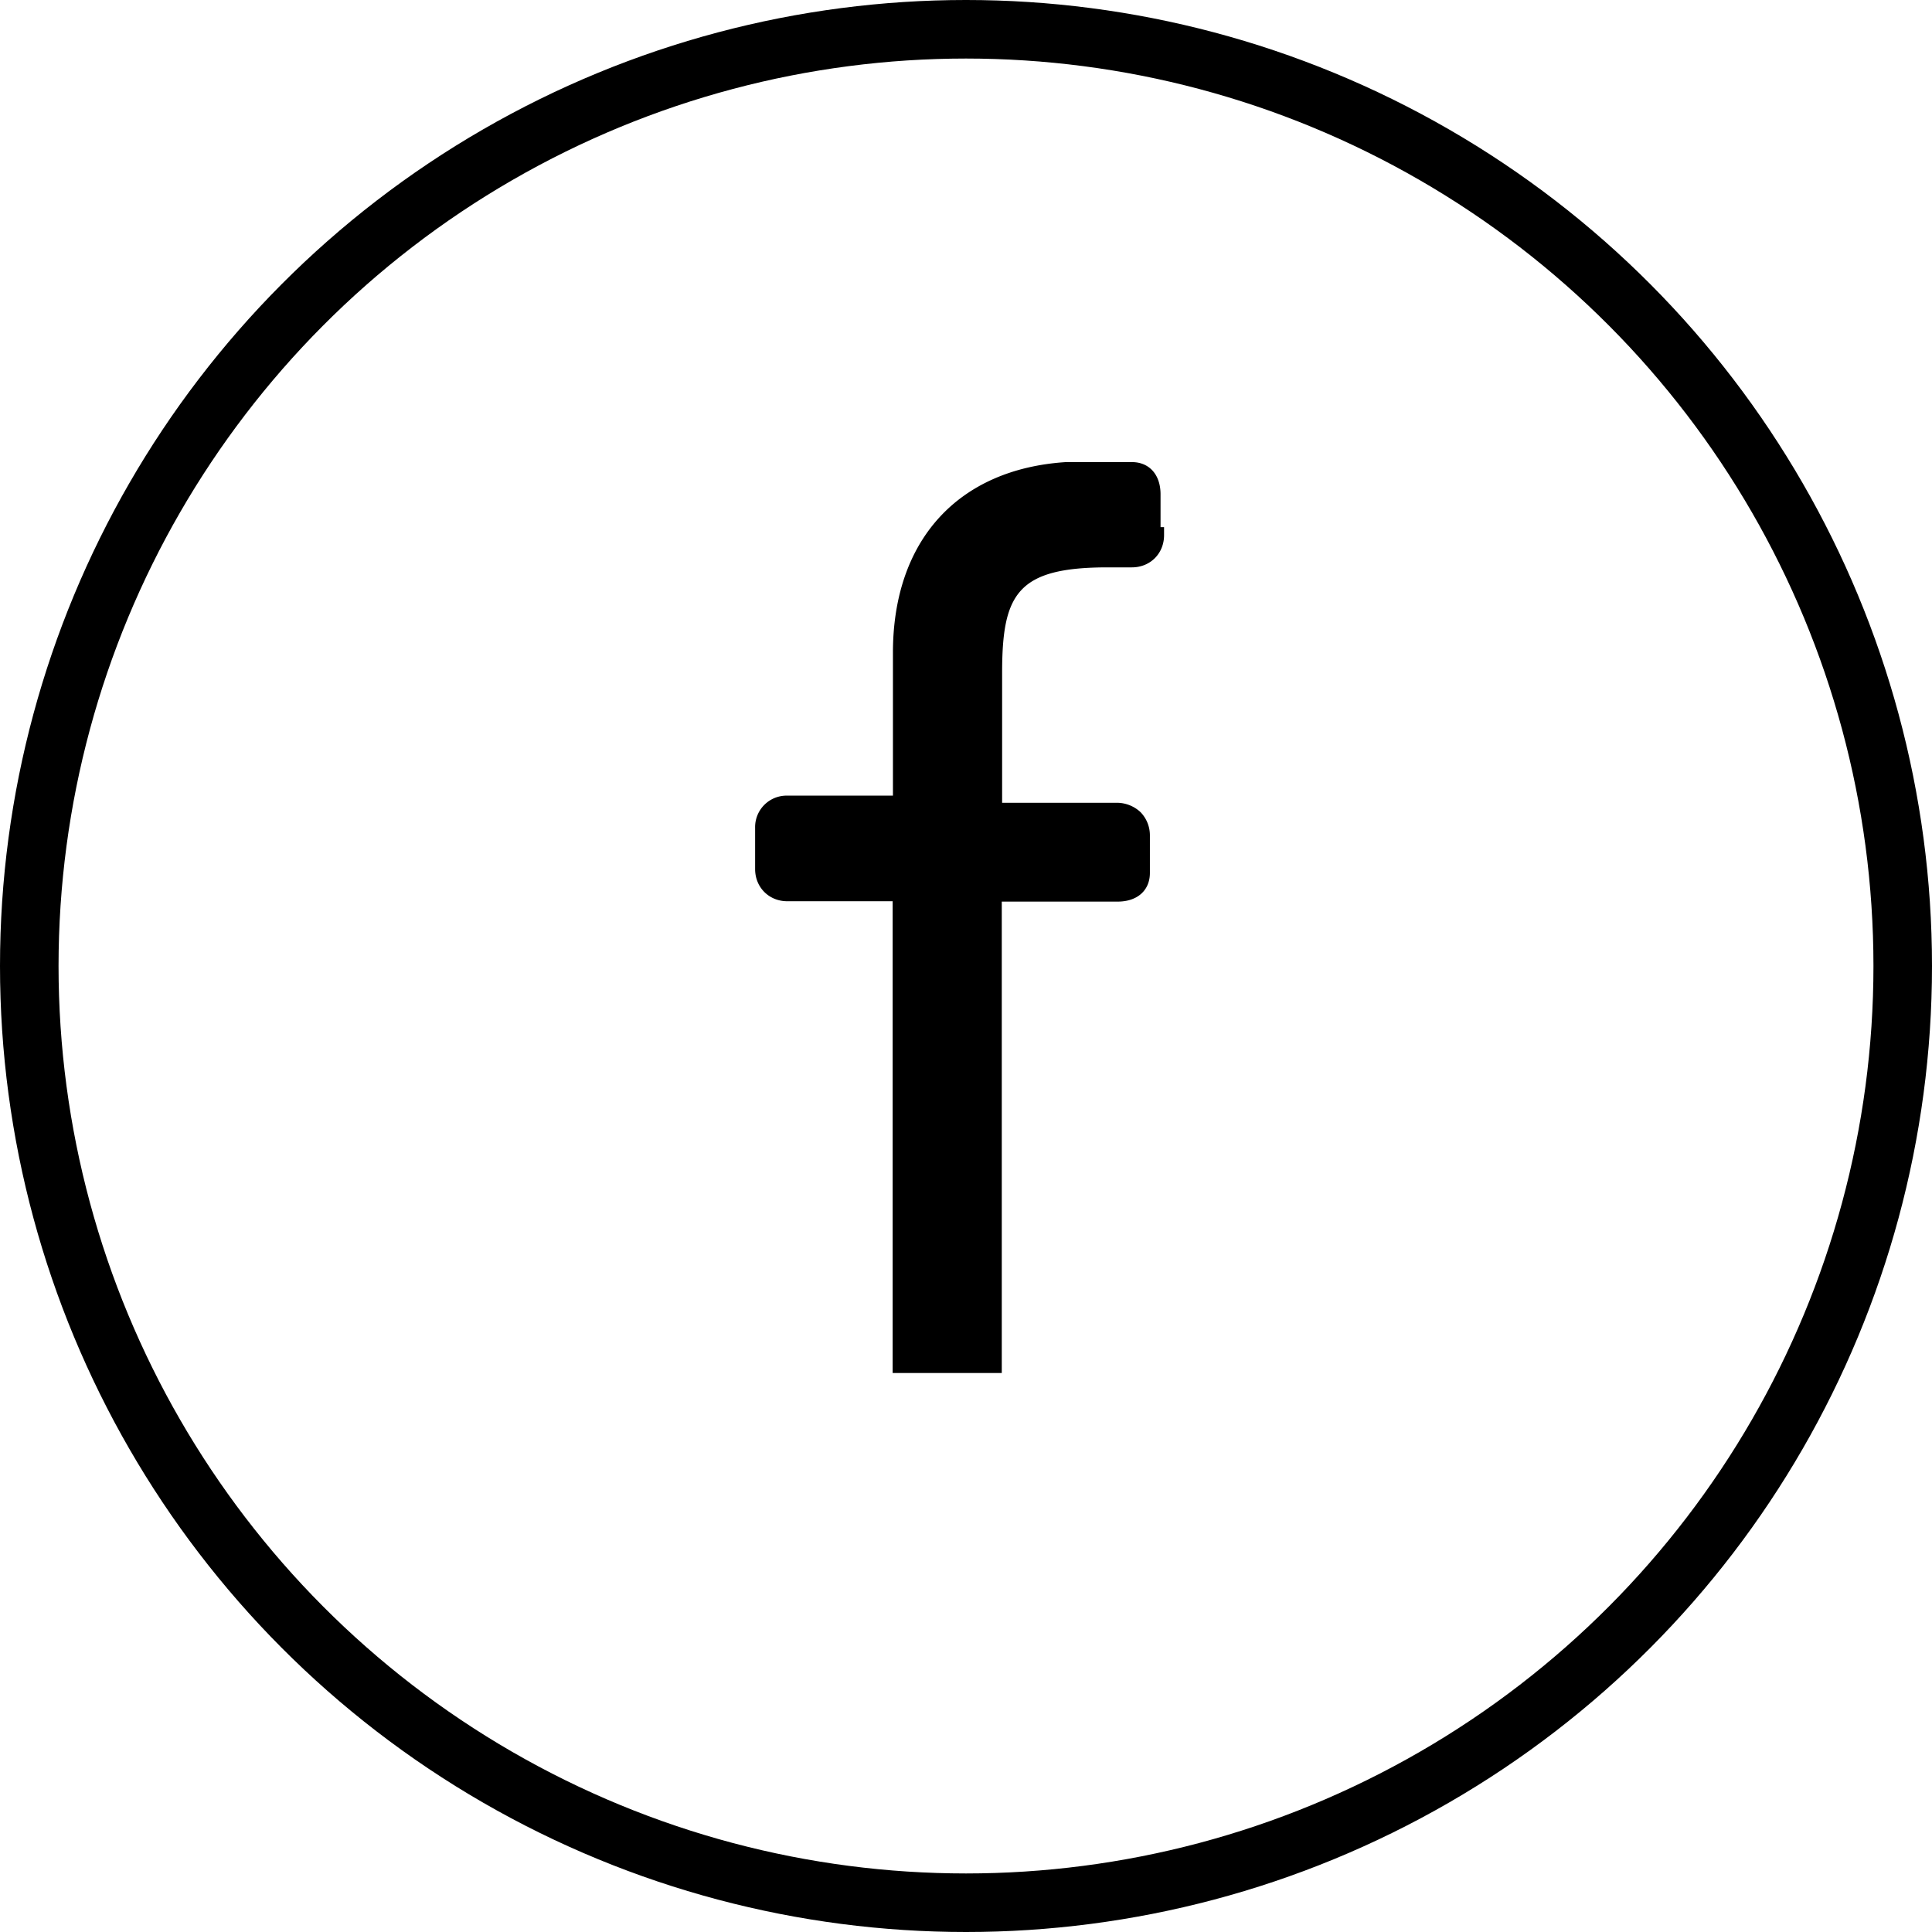
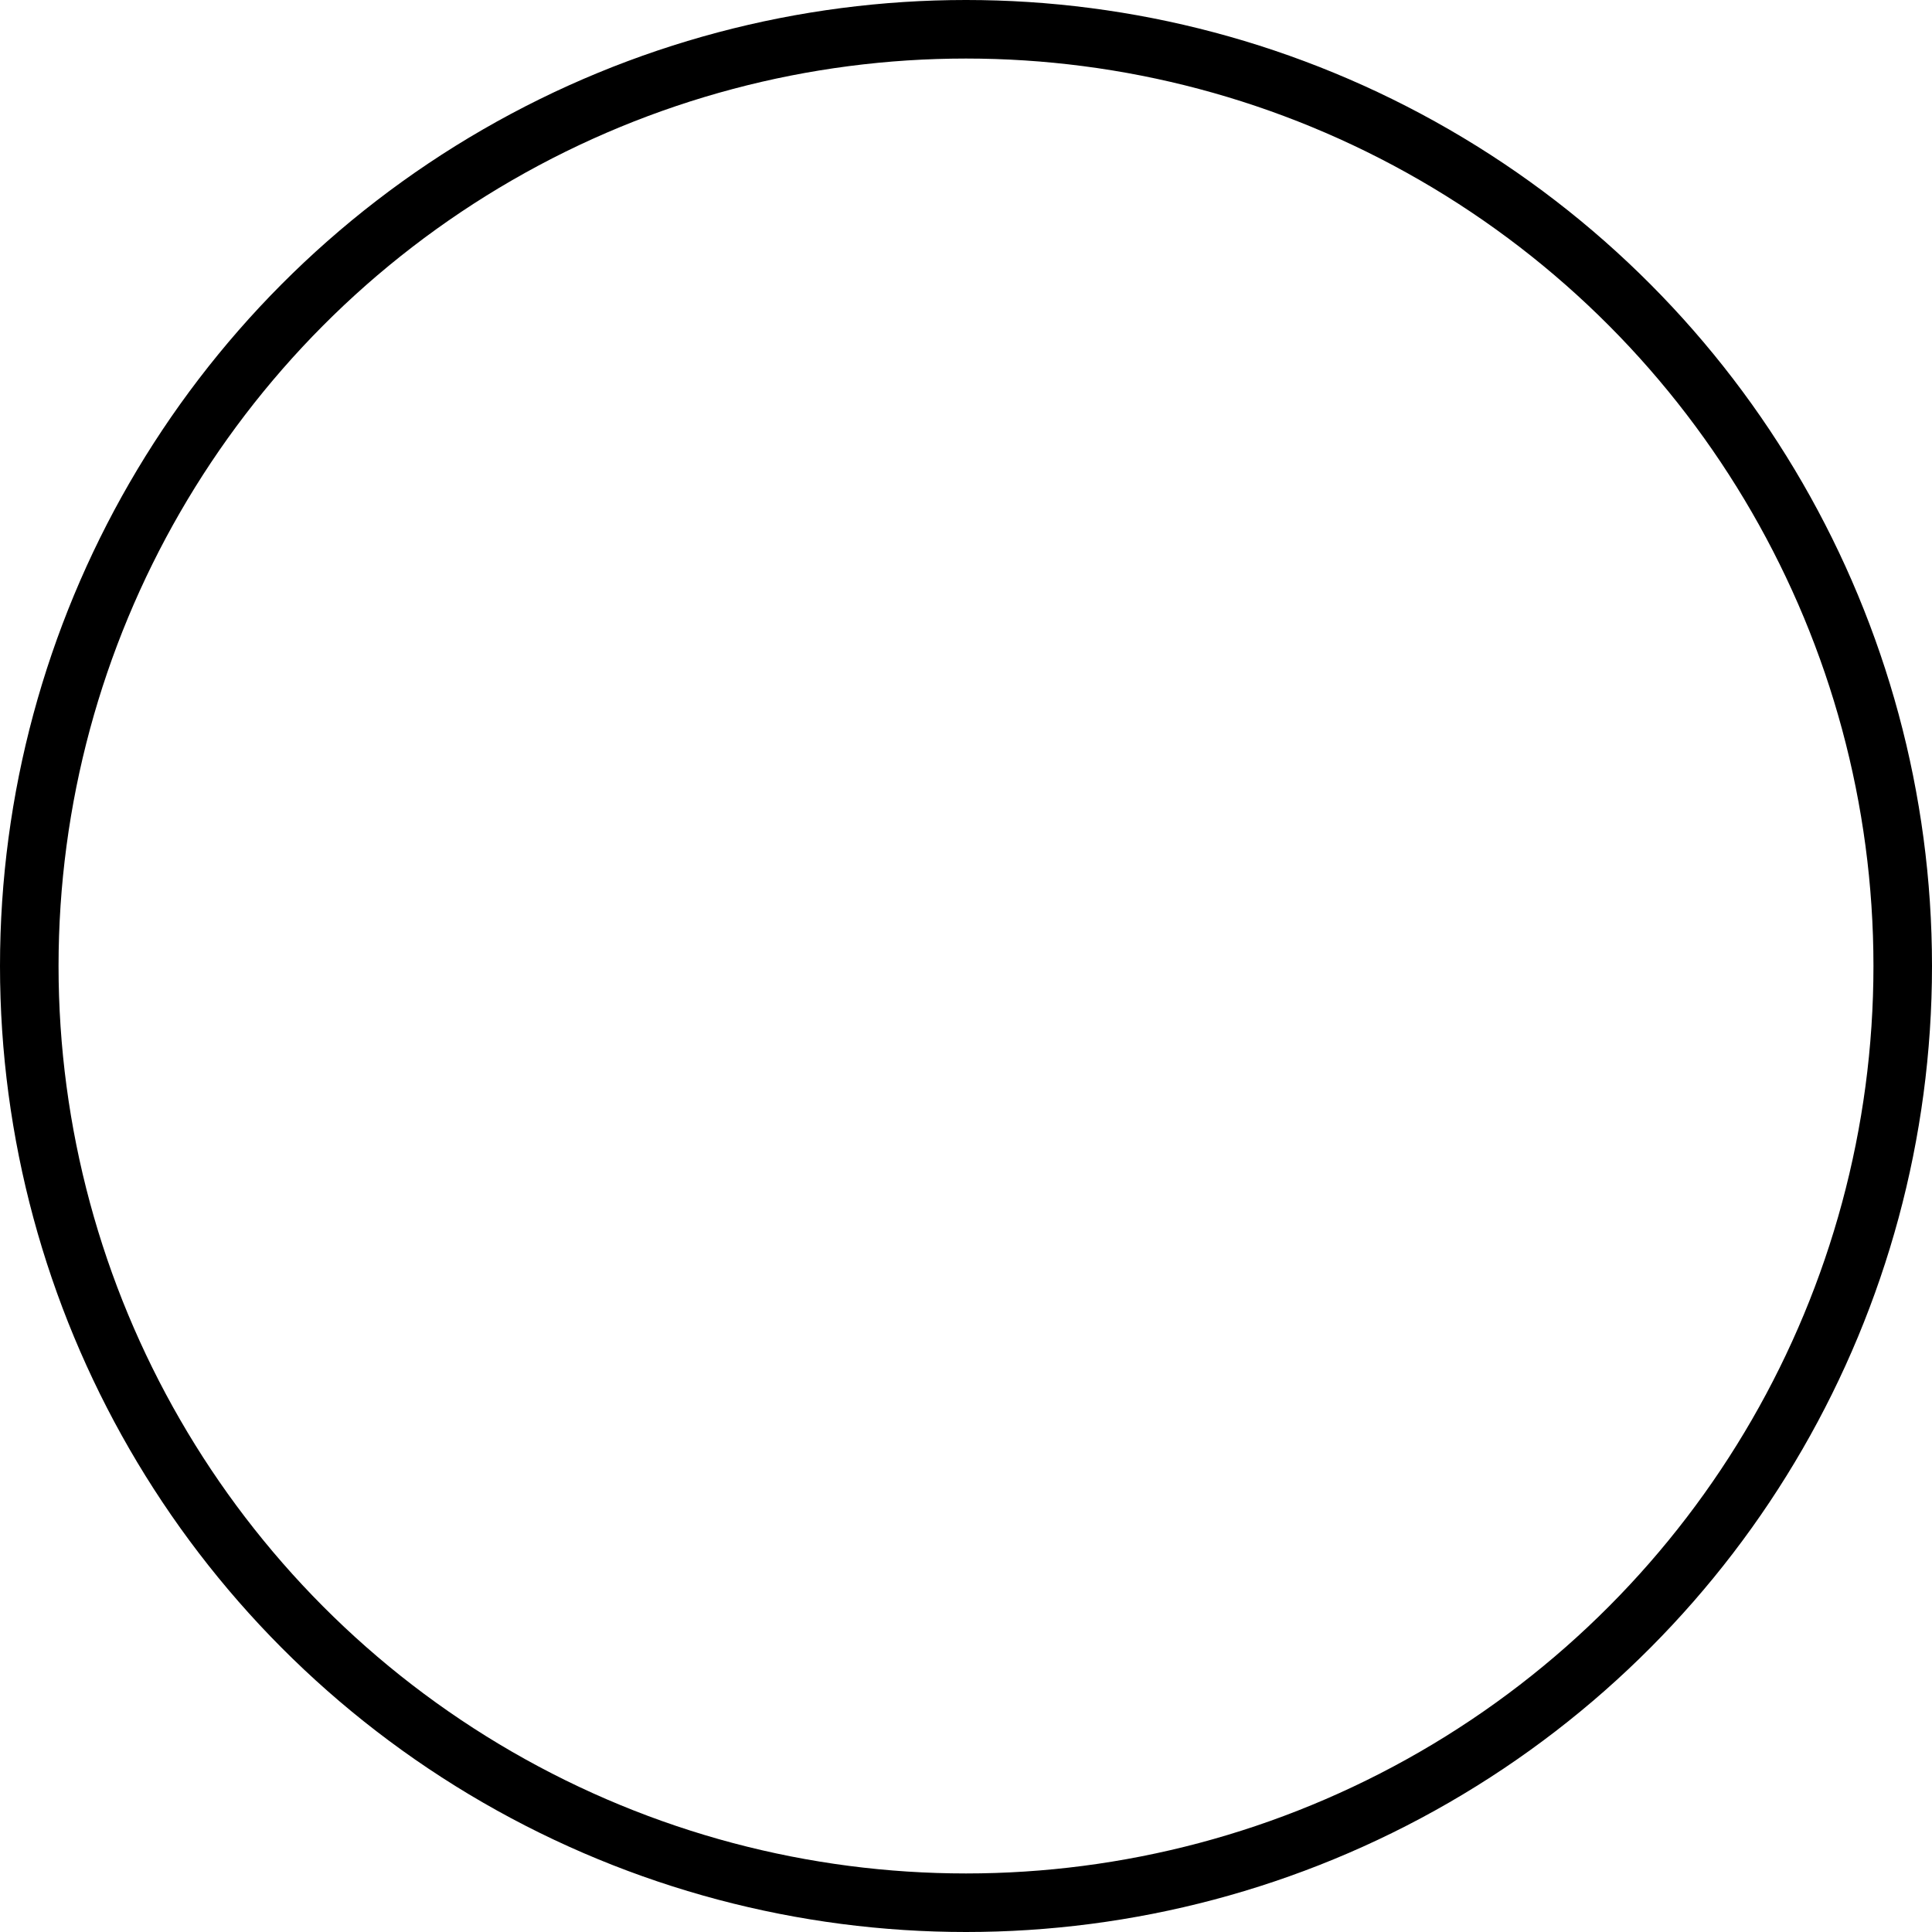
<svg xmlns="http://www.w3.org/2000/svg" fill="none" viewBox="0 0 33 33">
  <circle cx="16.5" cy="16.5" r="16" stroke="#000" />
-   <path fill="#000" d="M19.823 9.01v-.567c0-.336-.193-.55-.49-.55h-1.127c-1.848.12-2.954 1.342-2.954 3.256V13.59h-1.804a.538.538 0 0 0-.55.55v.704c0 .313.237.55.55.55h1.799v8.058h1.864V15.4h1.98c.336 0 .55-.192.55-.49v-.648a.568.568 0 0 0-.16-.39.594.594 0 0 0-.39-.16h-1.974v-2.217c0-1.353.258-1.804 1.804-1.804h.412c.314 0 .55-.236.55-.55v-.137h-.06v.005Z" />
</svg>